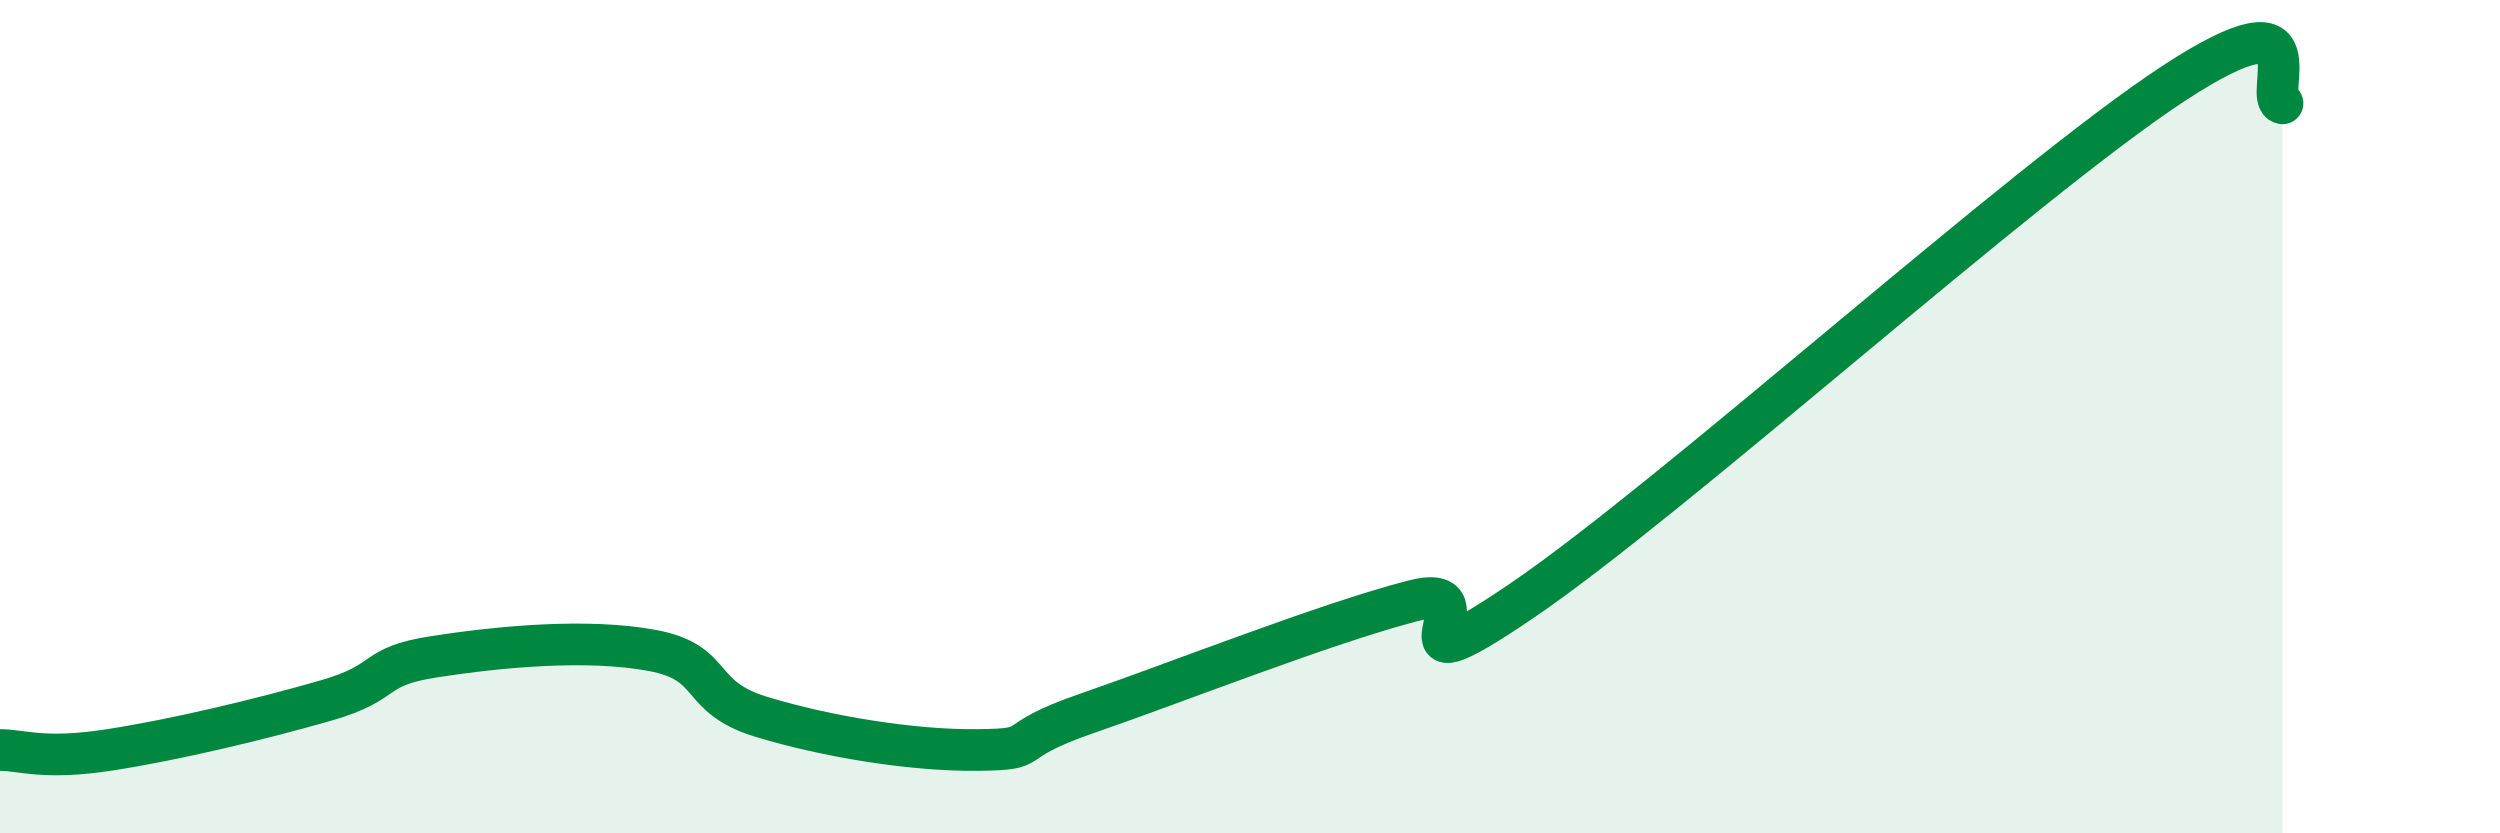
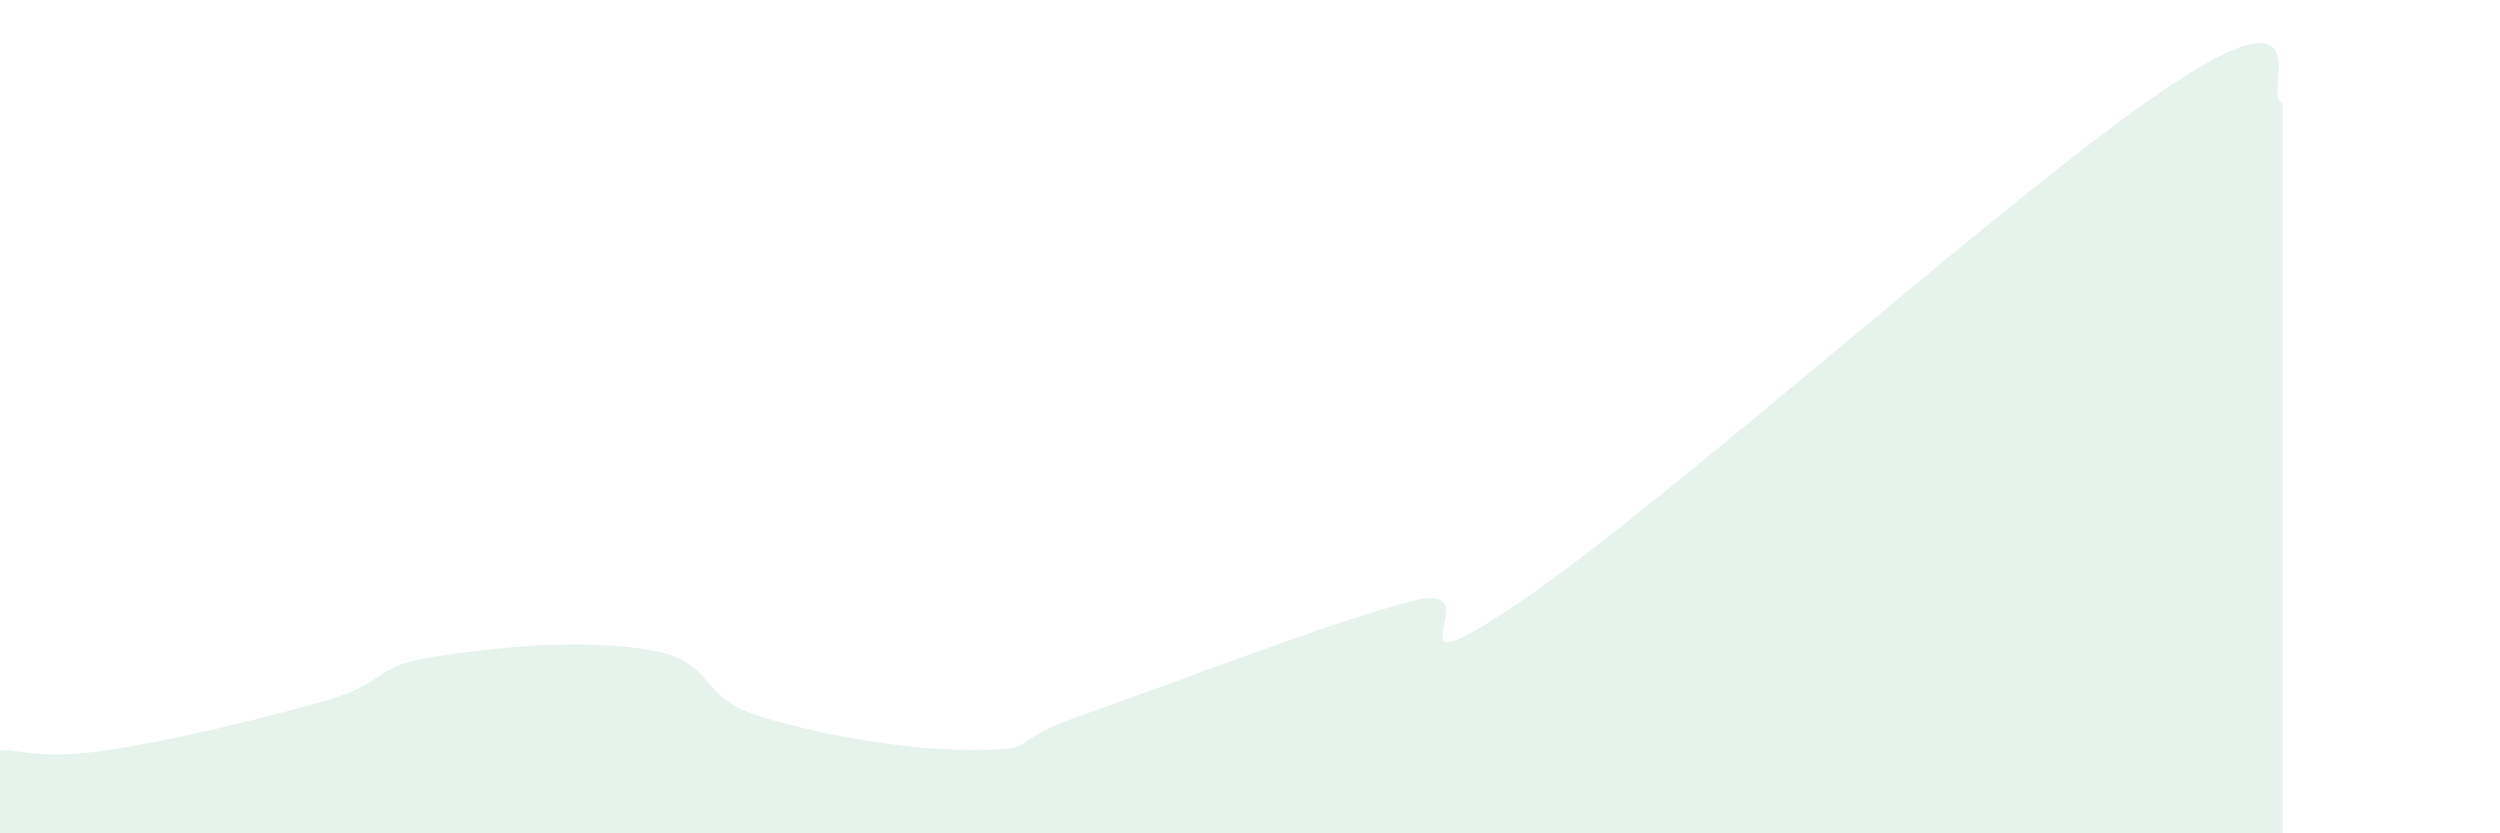
<svg xmlns="http://www.w3.org/2000/svg" width="60" height="20" viewBox="0 0 60 20">
  <path d="M 0,18 C 0.52,18 1.04,18.24 2.61,18 C 4.18,17.76 6.27,17.26 7.83,16.81 C 9.39,16.36 8.87,16 10.43,15.76 C 11.99,15.52 14.08,15.32 15.65,15.61 C 17.22,15.9 16.69,16.72 18.26,17.2 C 19.83,17.68 21.91,18.02 23.48,18 C 25.05,17.98 24,17.84 26.09,17.12 C 28.18,16.4 31.82,14.96 33.91,14.42 C 36,13.88 32.87,16.9 36.52,14.42 C 40.17,11.94 48.52,4.39 52.17,2 C 55.82,-0.39 54.26,2.38 54.78,2.48L54.78 20L0 20Z" fill="#008740" opacity="0.1" stroke-linecap="round" stroke-linejoin="round" />
-   <path d="M 0,18 C 0.52,18 1.04,18.24 2.61,18 C 4.18,17.76 6.27,17.26 7.83,16.81 C 9.39,16.36 8.87,16 10.43,15.76 C 11.99,15.52 14.08,15.32 15.65,15.61 C 17.22,15.9 16.69,16.72 18.26,17.2 C 19.83,17.68 21.91,18.02 23.48,18 C 25.05,17.98 24,17.84 26.09,17.12 C 28.18,16.4 31.82,14.96 33.91,14.42 C 36,13.88 32.87,16.9 36.52,14.42 C 40.17,11.94 48.52,4.39 52.17,2 C 55.82,-0.39 54.26,2.38 54.78,2.48" stroke="#008740" stroke-width="1" fill="none" stroke-linecap="round" stroke-linejoin="round" />
</svg>